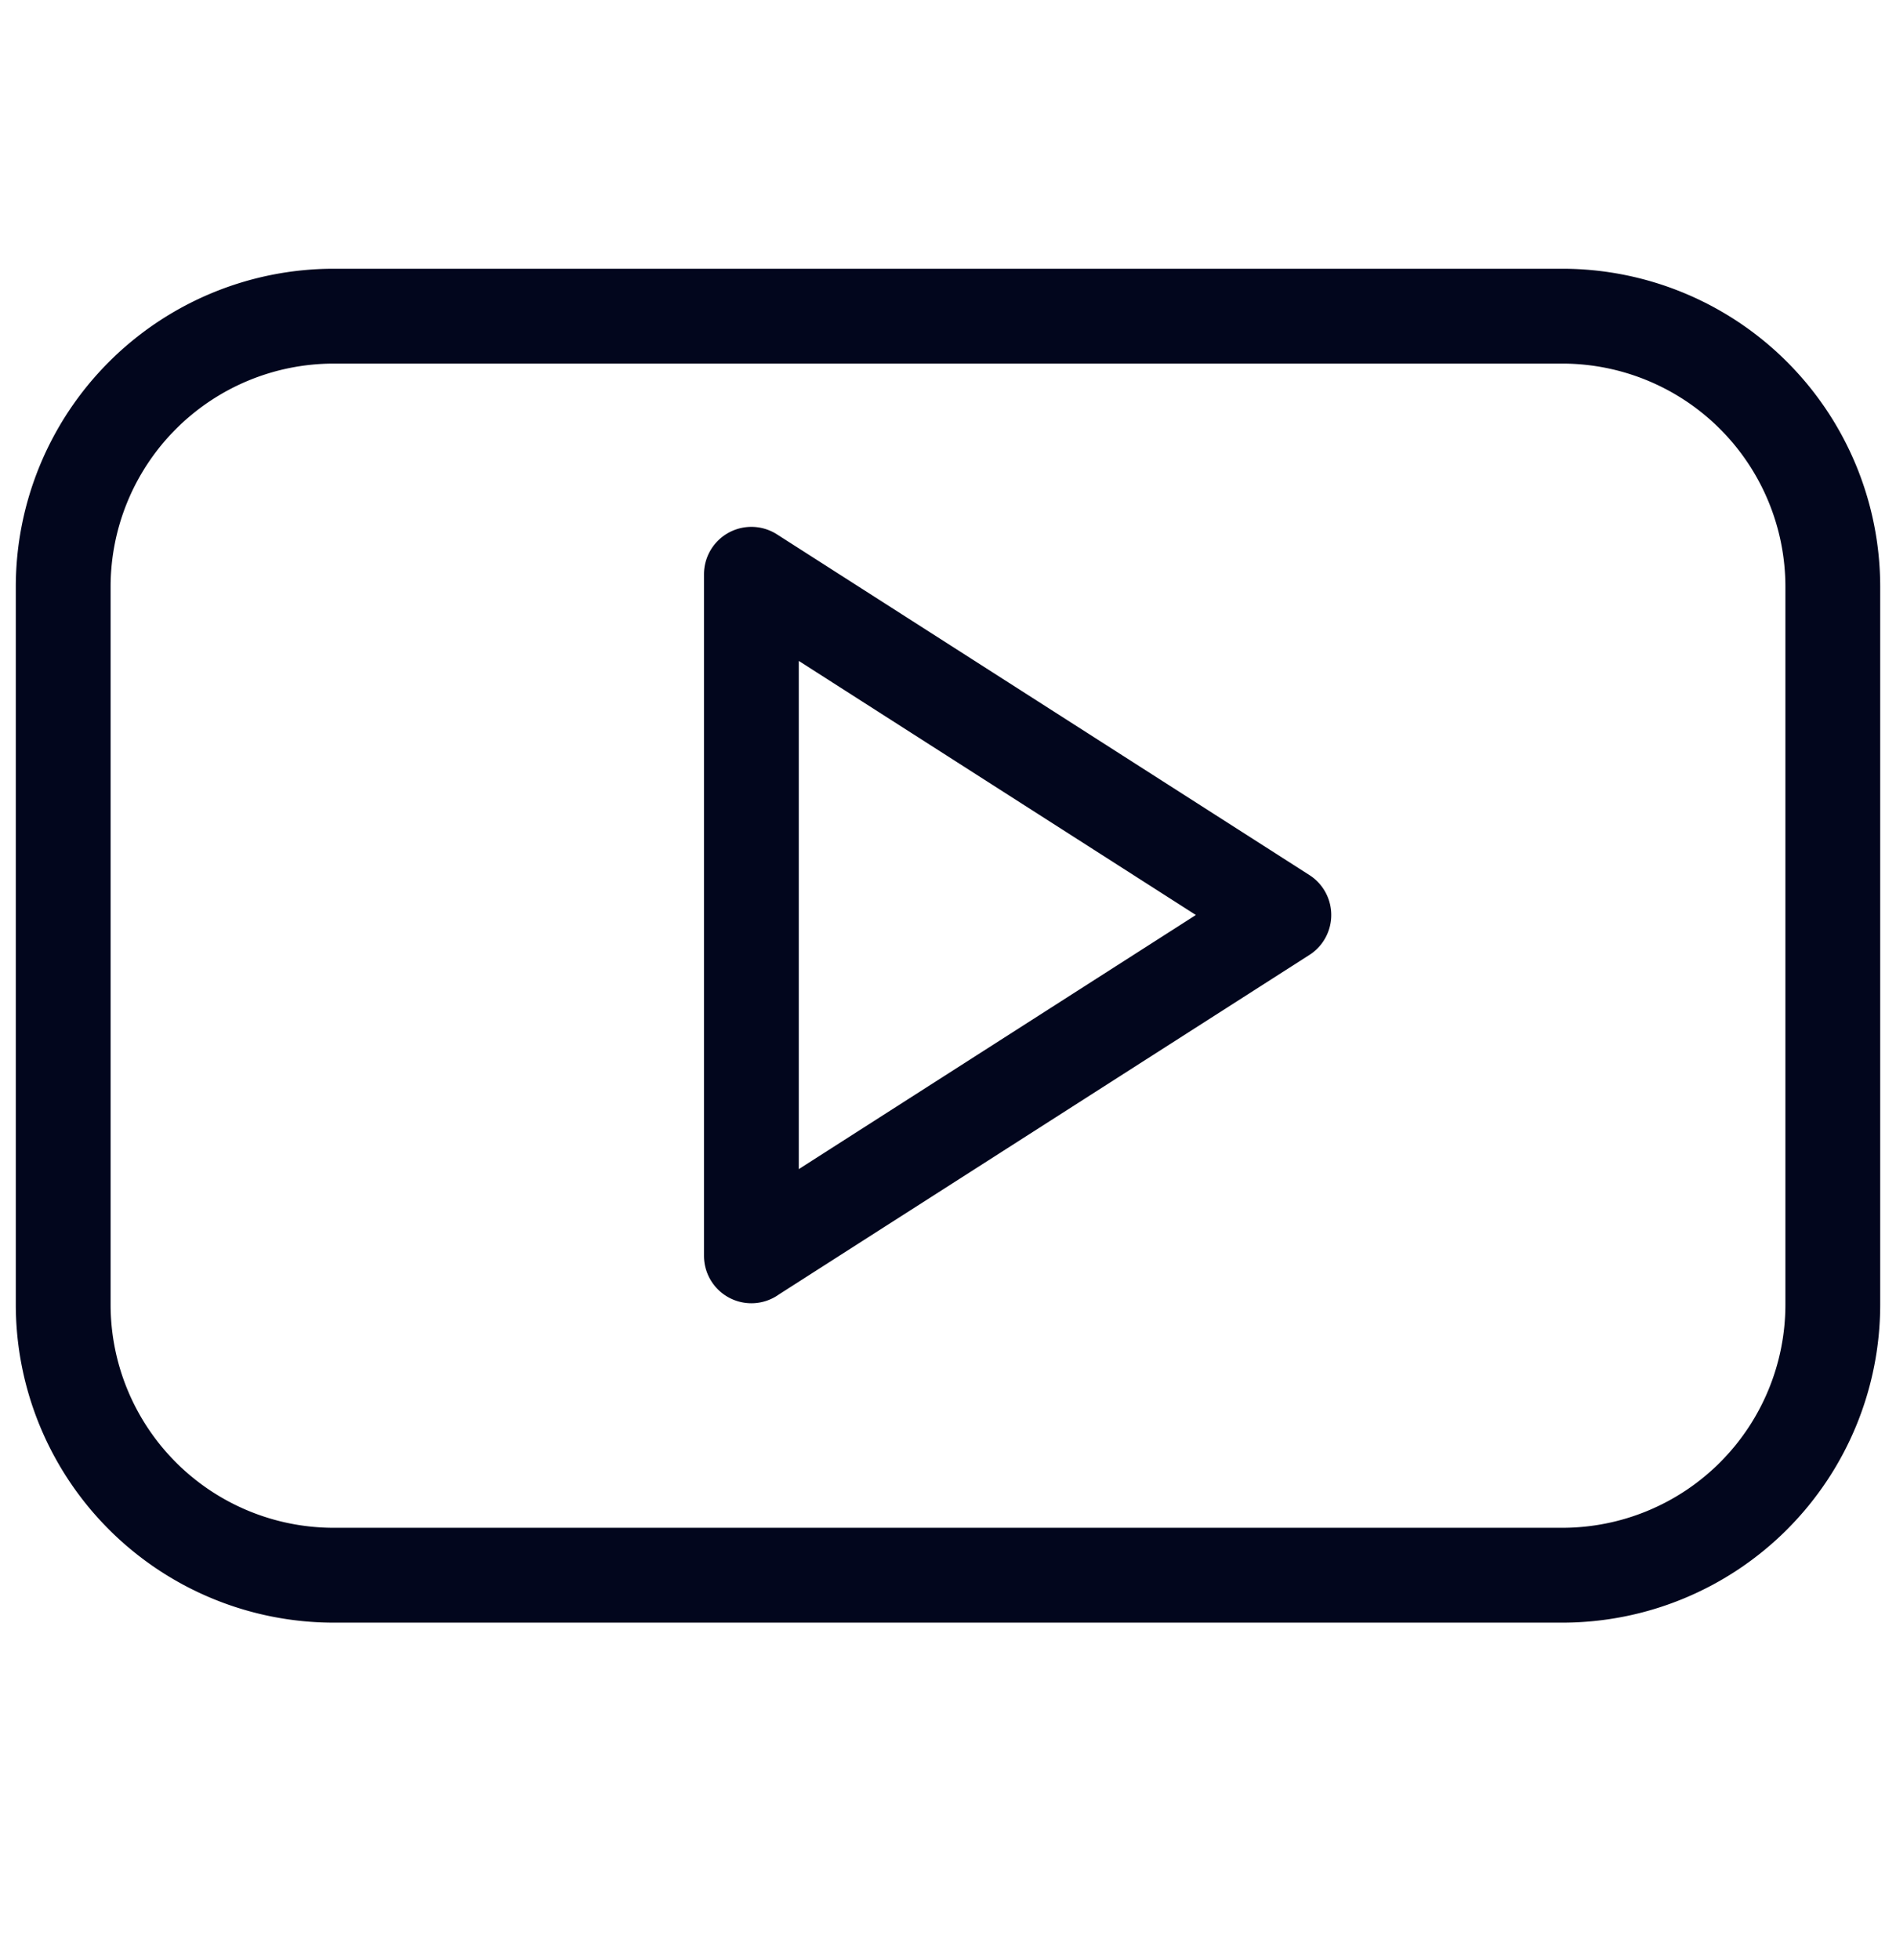
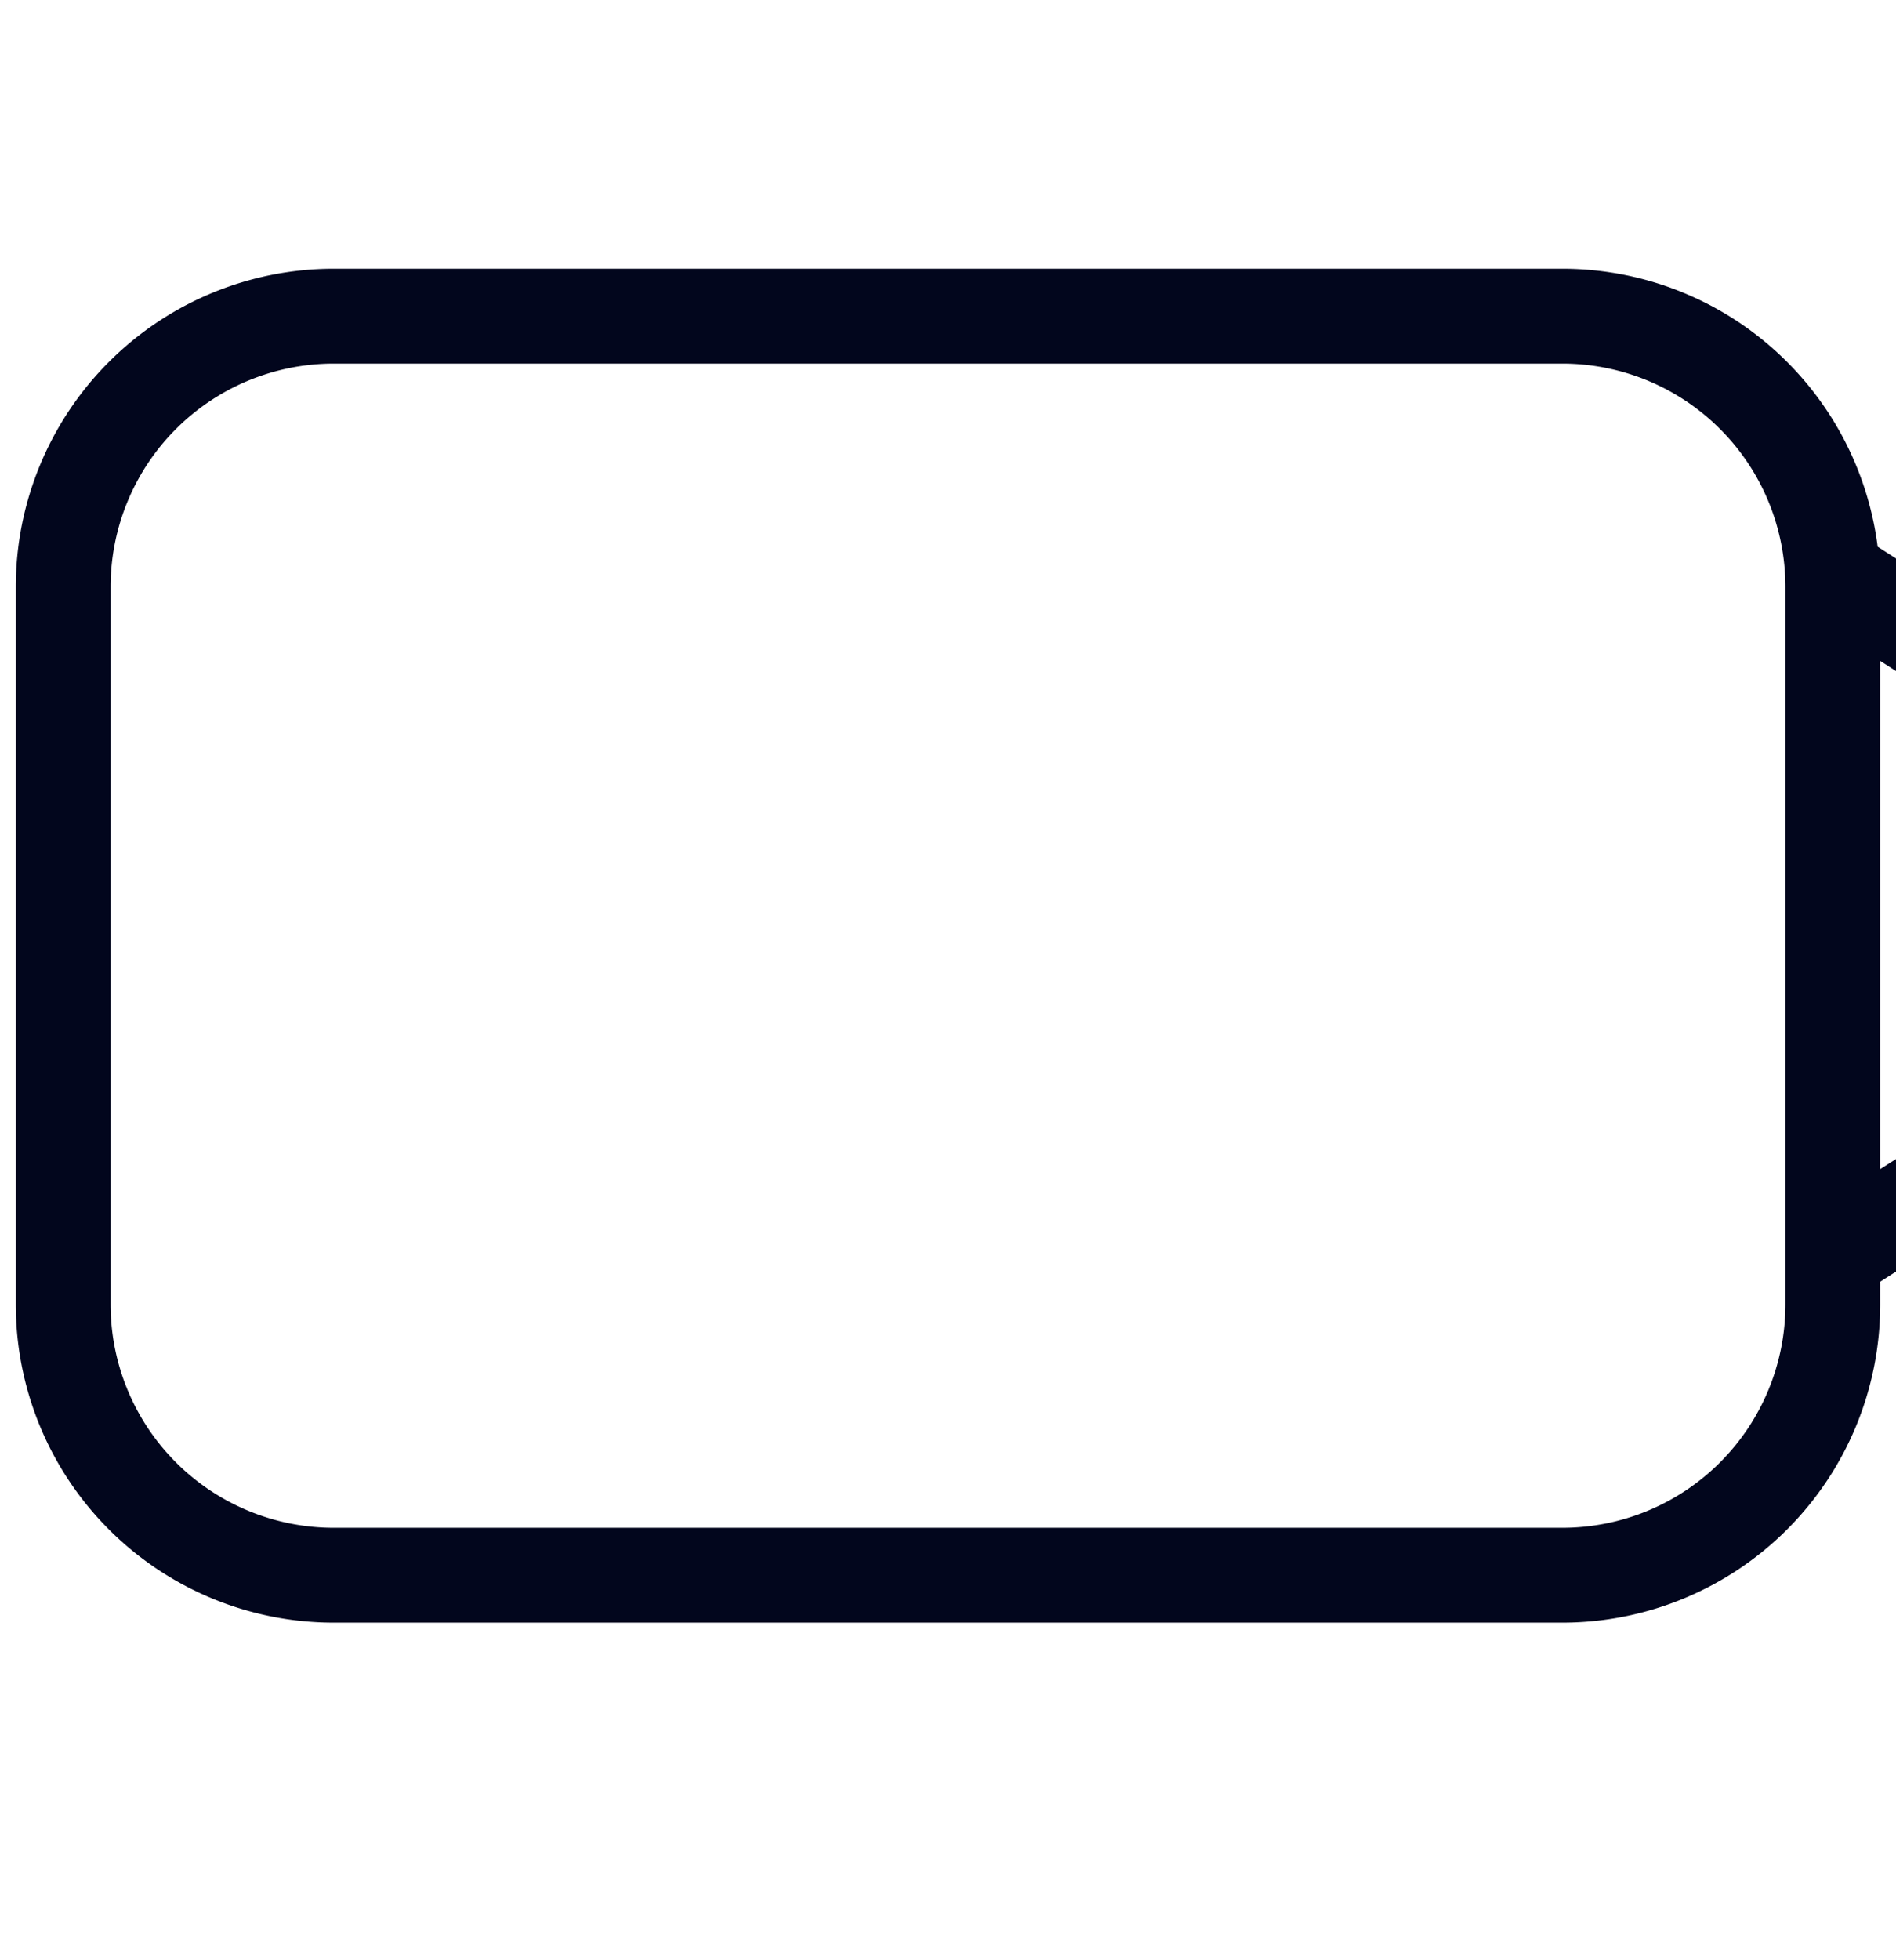
<svg xmlns="http://www.w3.org/2000/svg" width="30" height="31" fill="none">
-   <path d="M29 9.28A4.281 4.281 0 0024.72 5H5.28A4.281 4.281 0 001 9.28v11.35a4.281 4.281 0 004.28 4.281h19.44a4.281 4.281 0 004.28-4.28V9.28zM11.889 19.86V9.082l8.425 5.388-8.425 5.389z" stroke="#02061D" stroke-width="1.5" stroke-linecap="round" stroke-linejoin="round" />
+   <path d="M29 9.28A4.281 4.281 0 0024.72 5H5.28A4.281 4.281 0 001 9.28v11.35a4.281 4.281 0 004.28 4.281h19.44a4.281 4.281 0 004.28-4.28V9.28zV9.082l8.425 5.388-8.425 5.389z" stroke="#02061D" stroke-width="1.5" stroke-linecap="round" stroke-linejoin="round" />
</svg>